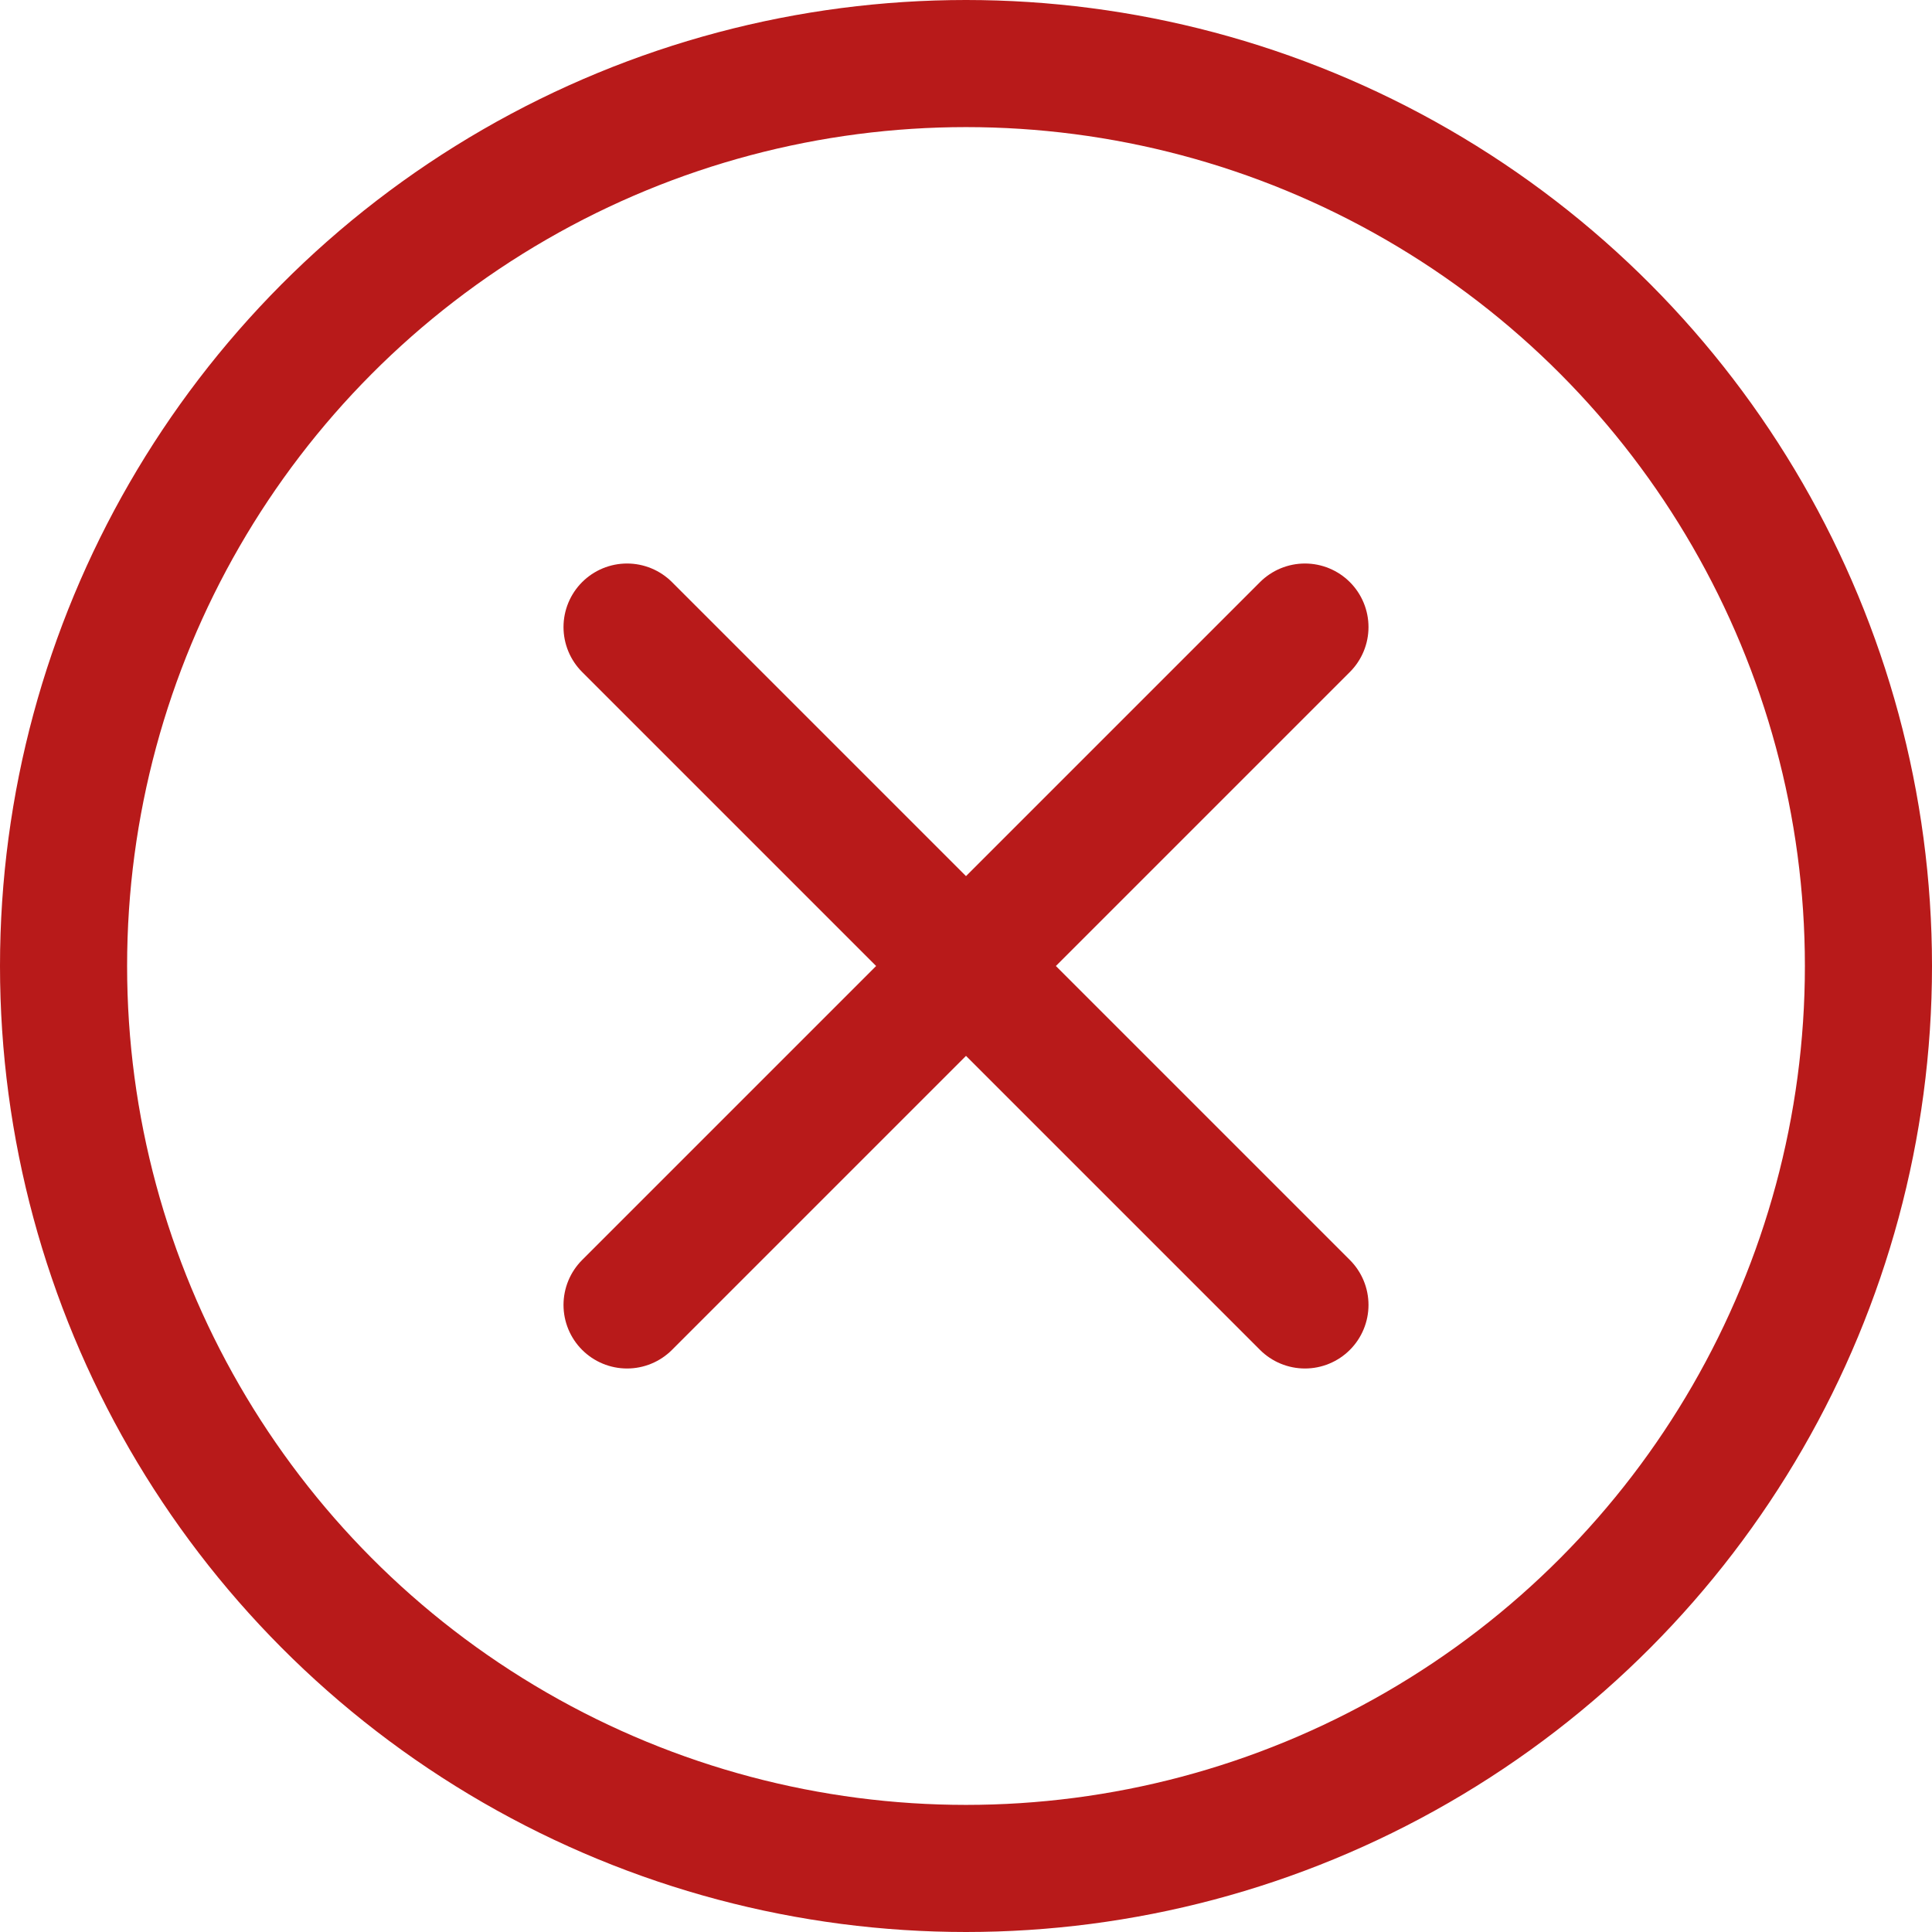
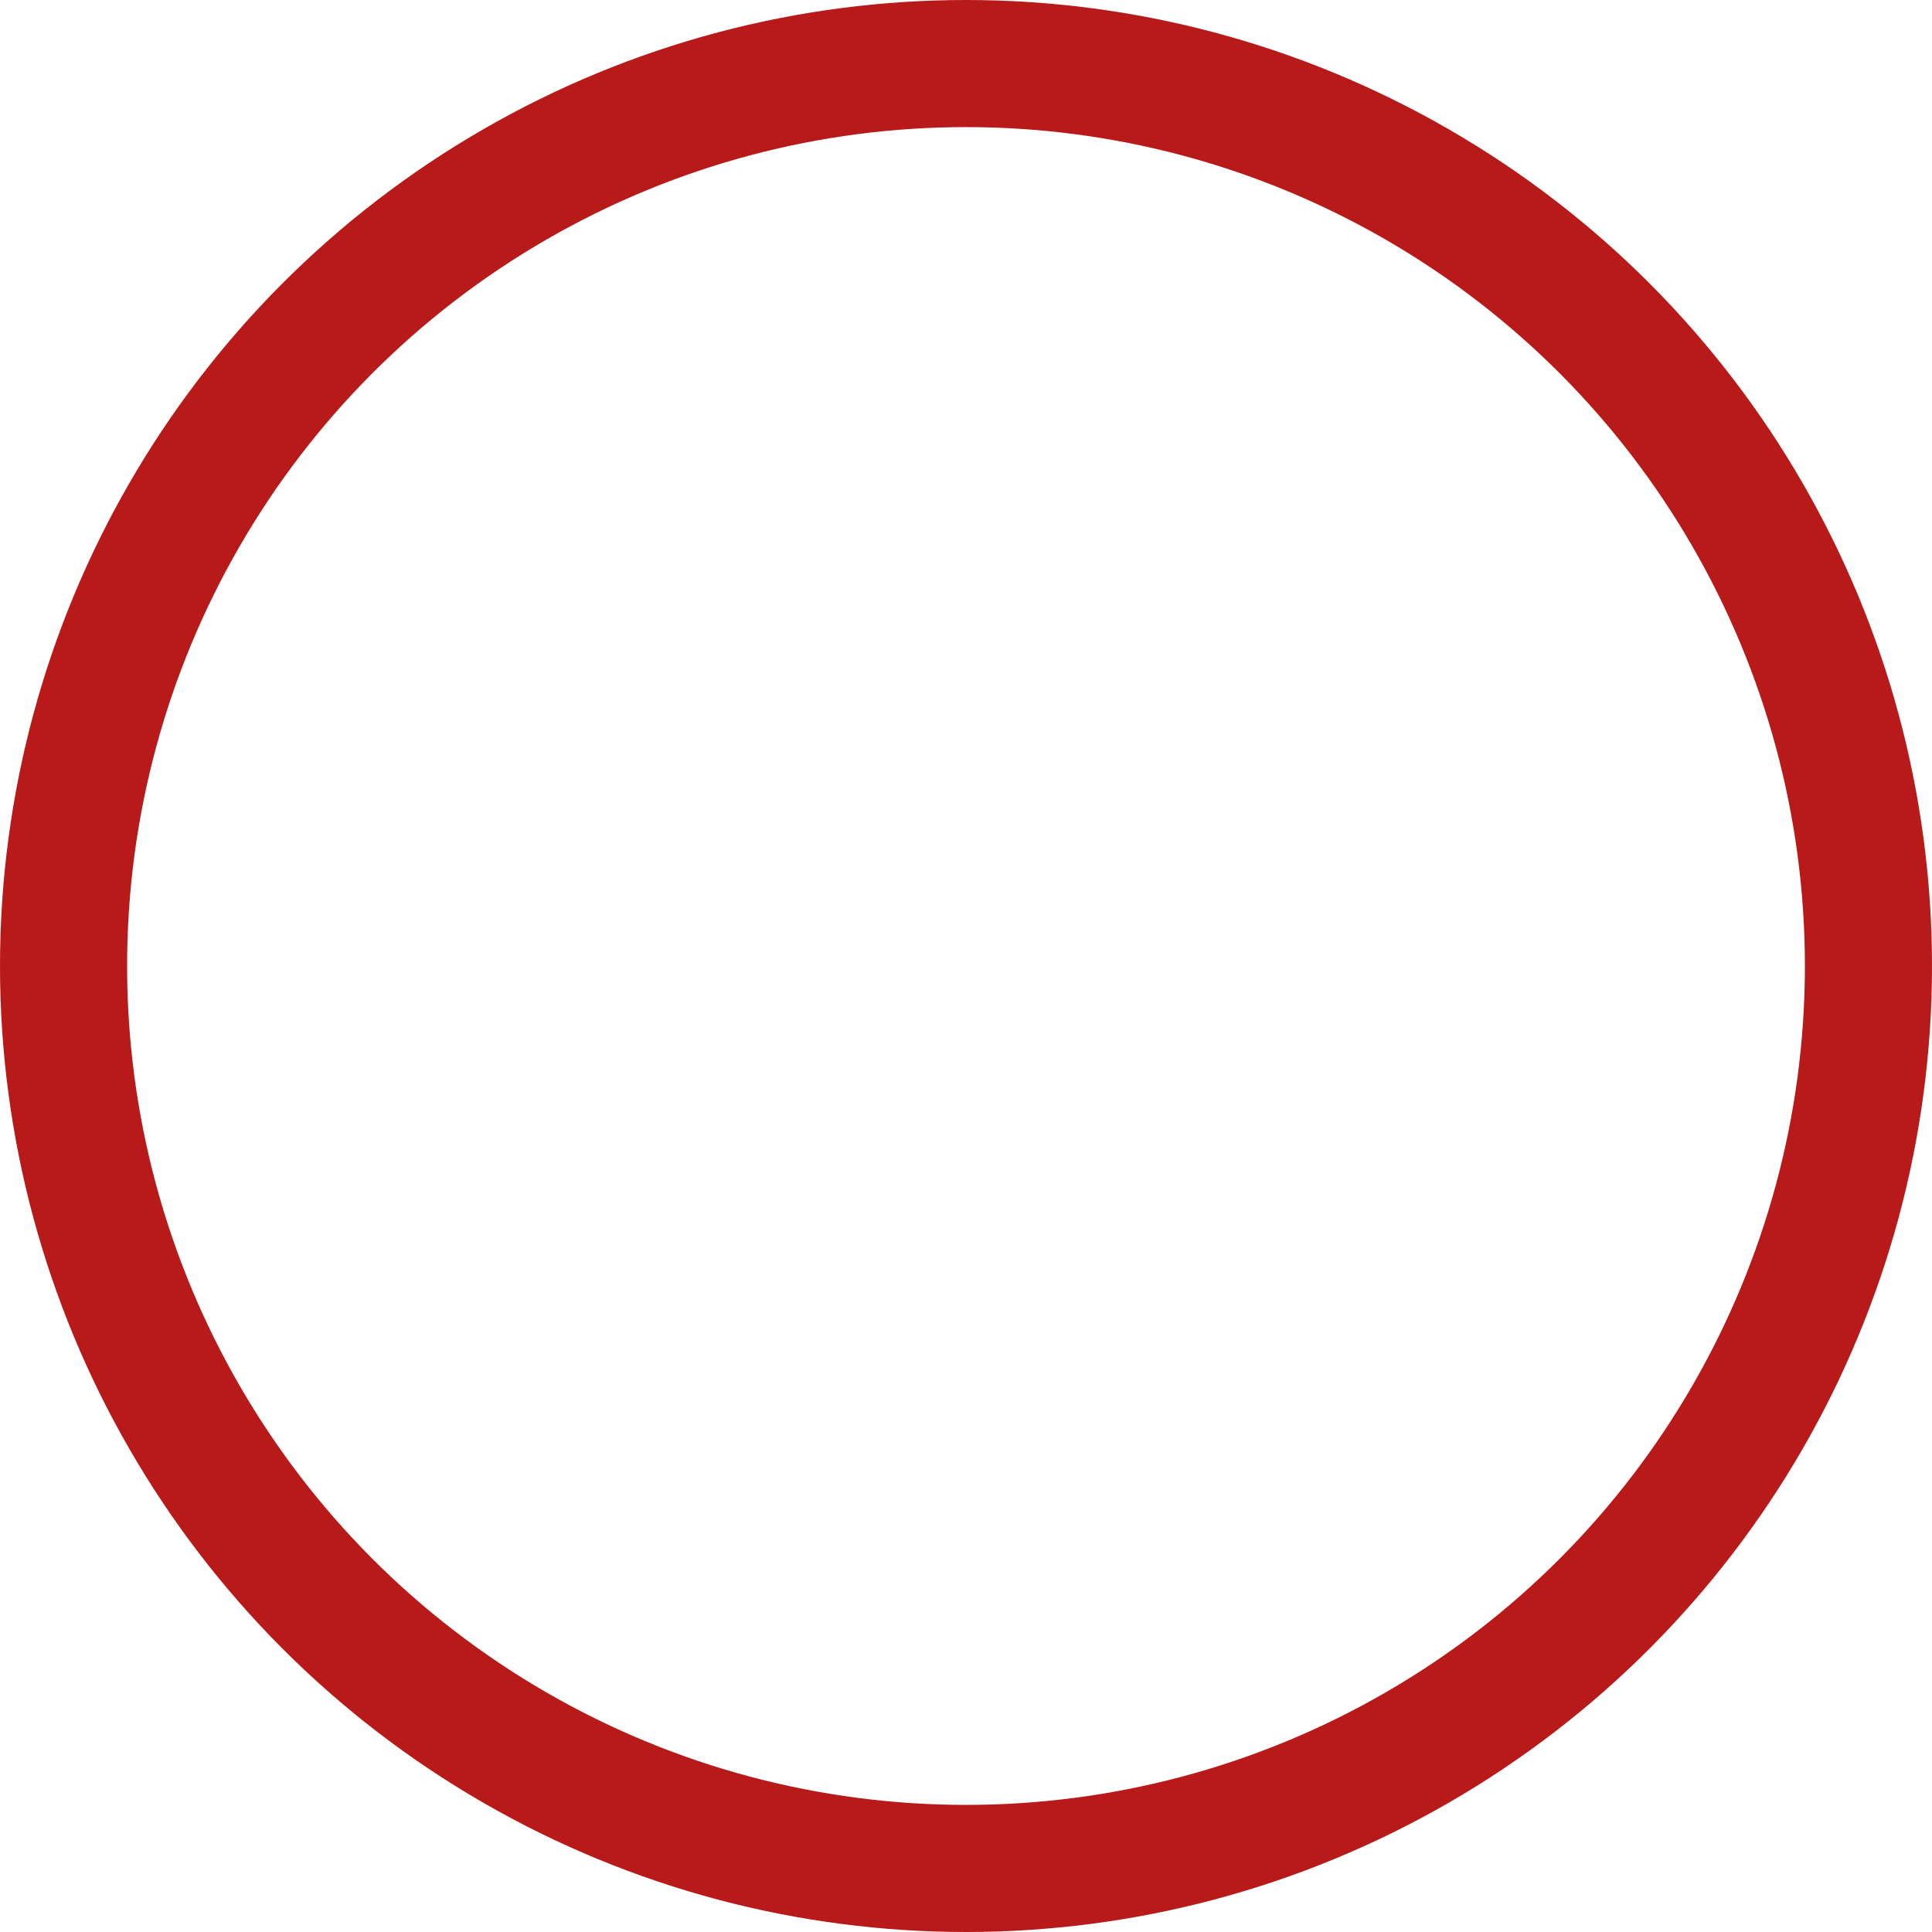
<svg xmlns="http://www.w3.org/2000/svg" width="76" height="76" viewBox="0 0 76 76" fill="none">
-   <path d="M51.333 51.333L24.667 24.667M51.333 24.667L24.667 51.333" stroke="#B81A1A" stroke-width="5" stroke-linecap="round" />
  <circle cx="38" cy="38" r="35.5" stroke="#B81A1A" stroke-width="5" />
</svg>